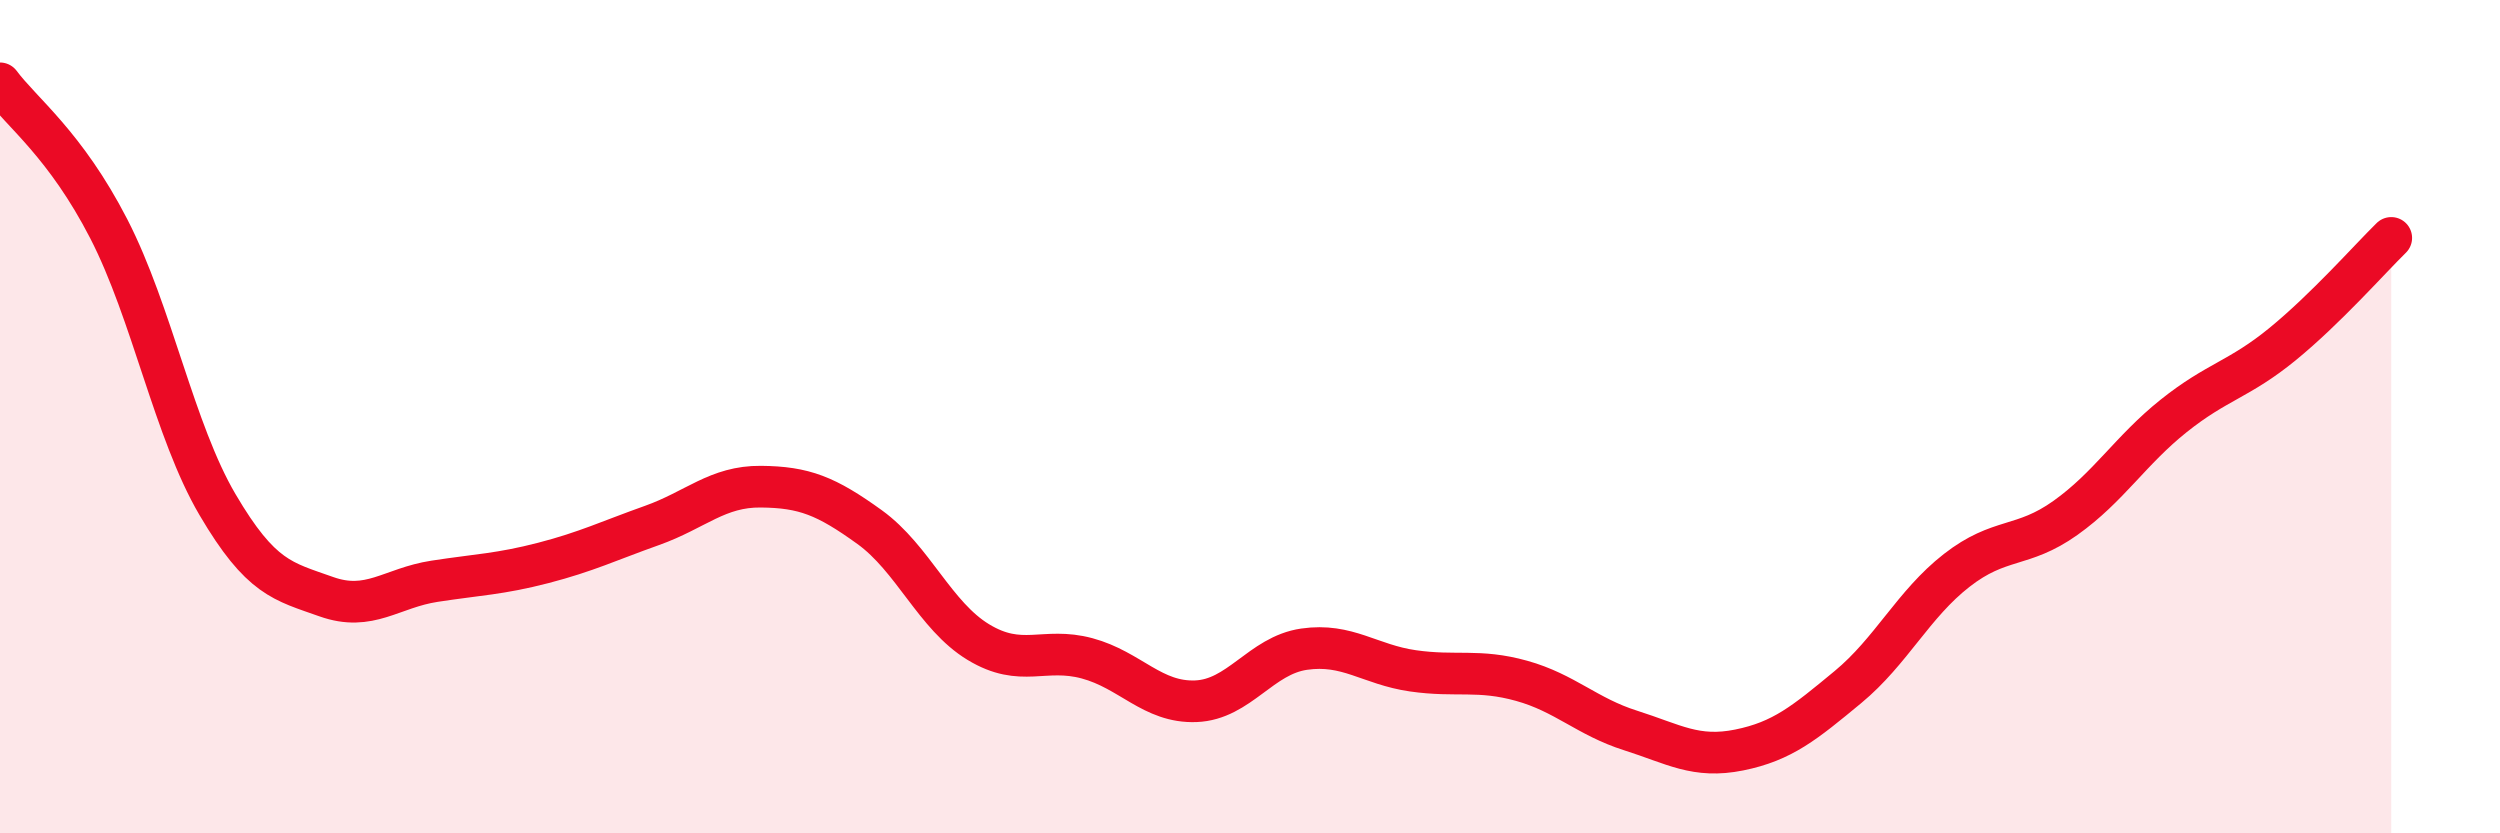
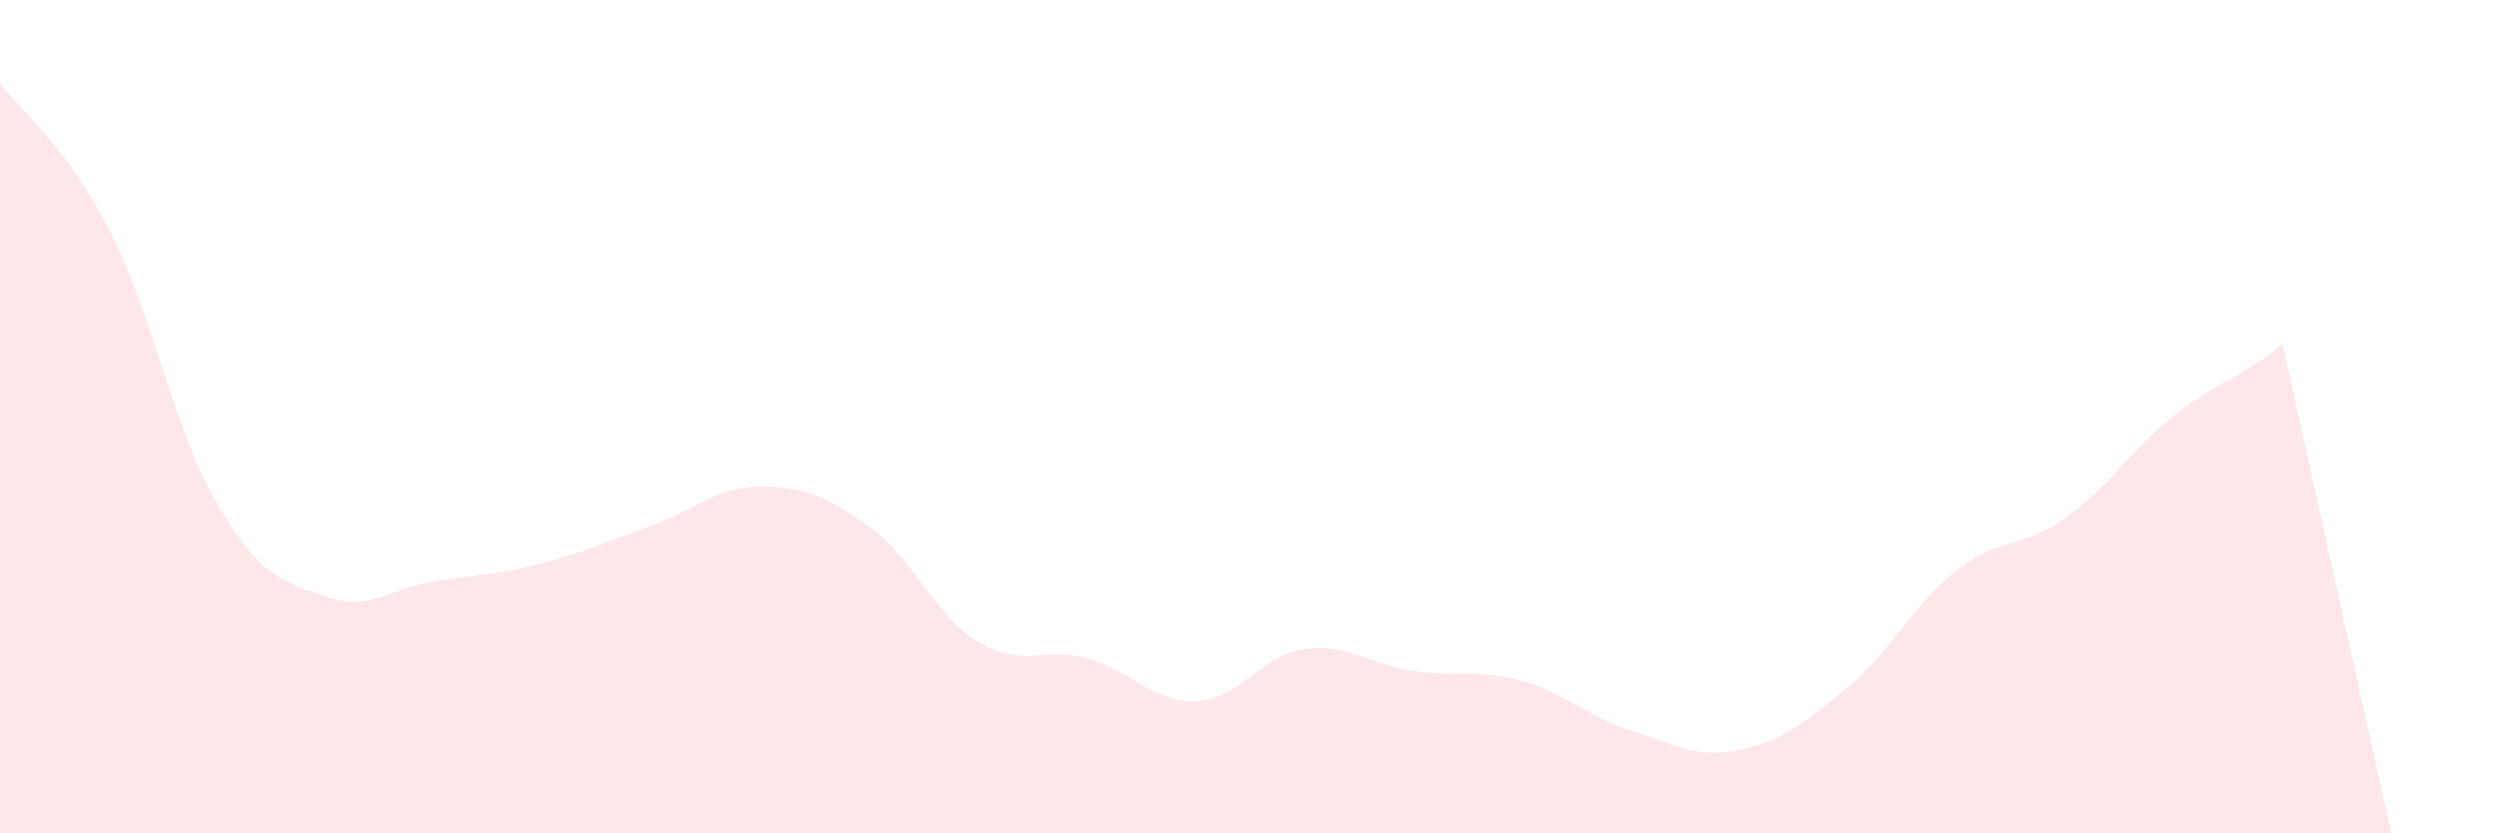
<svg xmlns="http://www.w3.org/2000/svg" width="60" height="20" viewBox="0 0 60 20">
-   <path d="M 0,2 C 0.52,2.7 1.57,3.47 2.61,5.49 C 3.65,7.51 4.18,10.34 5.22,12.11 C 6.26,13.88 6.79,13.95 7.83,14.32 C 8.87,14.69 9.39,14.11 10.43,13.95 C 11.47,13.79 12,13.78 13.04,13.51 C 14.08,13.24 14.61,12.98 15.65,12.61 C 16.69,12.24 17.22,11.67 18.26,11.68 C 19.3,11.69 19.83,11.9 20.87,12.65 C 21.91,13.4 22.44,14.78 23.48,15.41 C 24.52,16.04 25.05,15.52 26.09,15.8 C 27.13,16.08 27.66,16.87 28.7,16.83 C 29.74,16.79 30.26,15.73 31.3,15.58 C 32.34,15.43 32.87,15.95 33.91,16.1 C 34.95,16.25 35.48,16.05 36.52,16.34 C 37.56,16.63 38.09,17.2 39.13,17.53 C 40.17,17.86 40.7,18.21 41.74,18 C 42.78,17.79 43.31,17.35 44.35,16.49 C 45.39,15.63 45.92,14.5 46.96,13.69 C 48,12.88 48.53,13.17 49.57,12.43 C 50.61,11.69 51.13,10.81 52.17,9.98 C 53.21,9.15 53.74,9.11 54.78,8.26 C 55.82,7.41 56.87,6.22 57.39,5.71L57.39 20L0 20Z" fill="#EB0A25" opacity="0.1" stroke-linecap="round" stroke-linejoin="round" />
-   <path d="M 0,2 C 0.52,2.7 1.57,3.47 2.61,5.49 C 3.65,7.51 4.18,10.34 5.22,12.11 C 6.26,13.88 6.79,13.95 7.83,14.32 C 8.87,14.69 9.39,14.11 10.43,13.95 C 11.47,13.79 12,13.78 13.04,13.51 C 14.08,13.24 14.61,12.98 15.65,12.61 C 16.69,12.24 17.22,11.67 18.26,11.68 C 19.3,11.69 19.83,11.9 20.87,12.65 C 21.91,13.4 22.44,14.78 23.48,15.41 C 24.52,16.04 25.05,15.52 26.09,15.8 C 27.13,16.08 27.66,16.87 28.7,16.83 C 29.74,16.79 30.26,15.73 31.3,15.58 C 32.34,15.43 32.87,15.95 33.91,16.1 C 34.95,16.25 35.48,16.05 36.52,16.34 C 37.56,16.63 38.09,17.2 39.13,17.53 C 40.17,17.86 40.7,18.21 41.74,18 C 42.78,17.79 43.31,17.35 44.35,16.49 C 45.39,15.63 45.92,14.5 46.96,13.69 C 48,12.88 48.53,13.17 49.57,12.43 C 50.61,11.69 51.13,10.81 52.17,9.98 C 53.21,9.15 53.74,9.11 54.78,8.26 C 55.82,7.41 56.87,6.22 57.39,5.71" stroke="#EB0A25" stroke-width="1" fill="none" stroke-linecap="round" stroke-linejoin="round" />
+   <path d="M 0,2 C 0.52,2.7 1.57,3.47 2.61,5.49 C 3.65,7.51 4.18,10.34 5.22,12.11 C 6.26,13.88 6.79,13.95 7.83,14.32 C 8.87,14.69 9.39,14.11 10.43,13.95 C 11.47,13.79 12,13.78 13.04,13.51 C 14.08,13.24 14.61,12.98 15.65,12.61 C 16.69,12.24 17.22,11.67 18.26,11.68 C 19.3,11.69 19.83,11.9 20.87,12.65 C 21.91,13.4 22.44,14.78 23.48,15.41 C 24.52,16.04 25.05,15.52 26.09,15.8 C 27.13,16.08 27.66,16.87 28.7,16.83 C 29.74,16.79 30.26,15.73 31.3,15.58 C 32.34,15.43 32.87,15.95 33.91,16.1 C 34.95,16.25 35.48,16.05 36.52,16.34 C 37.56,16.63 38.09,17.2 39.13,17.53 C 40.17,17.86 40.7,18.21 41.74,18 C 42.78,17.79 43.31,17.35 44.35,16.49 C 45.39,15.63 45.92,14.5 46.96,13.69 C 48,12.88 48.53,13.17 49.57,12.43 C 50.61,11.69 51.13,10.81 52.17,9.98 C 53.21,9.15 53.74,9.11 54.78,8.26 L57.39 20L0 20Z" fill="#EB0A25" opacity="0.1" stroke-linecap="round" stroke-linejoin="round" />
</svg>